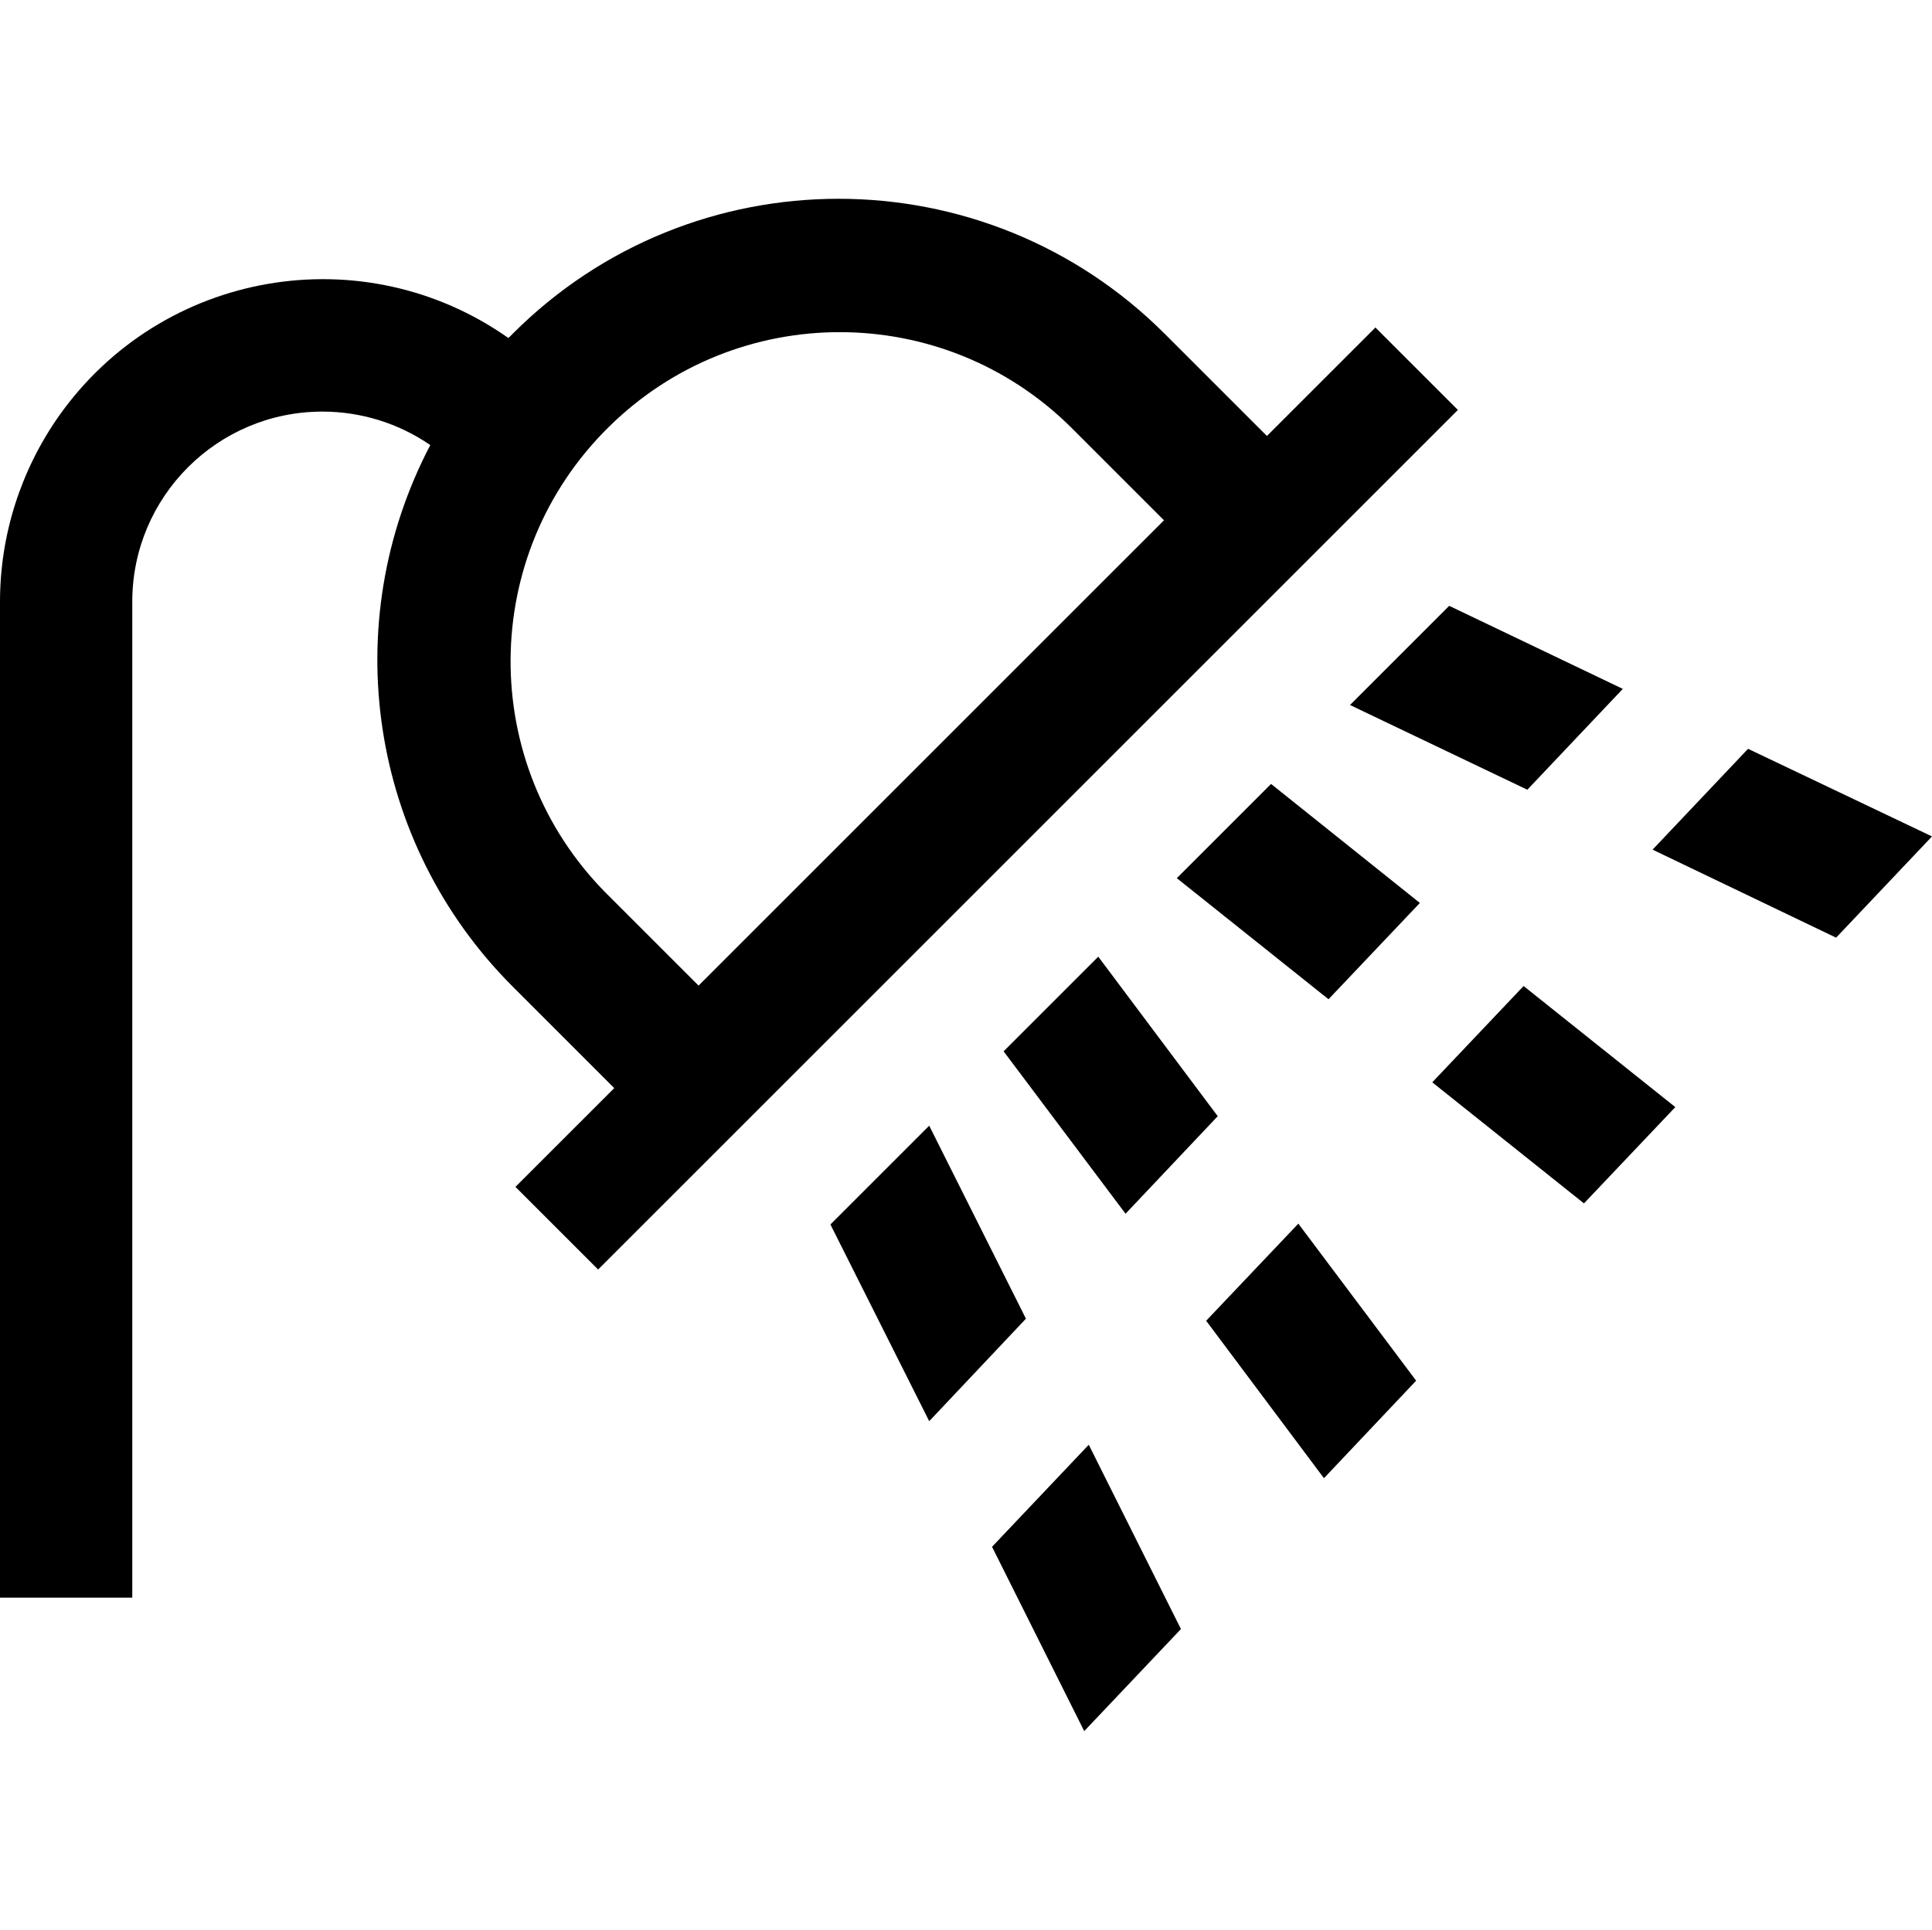
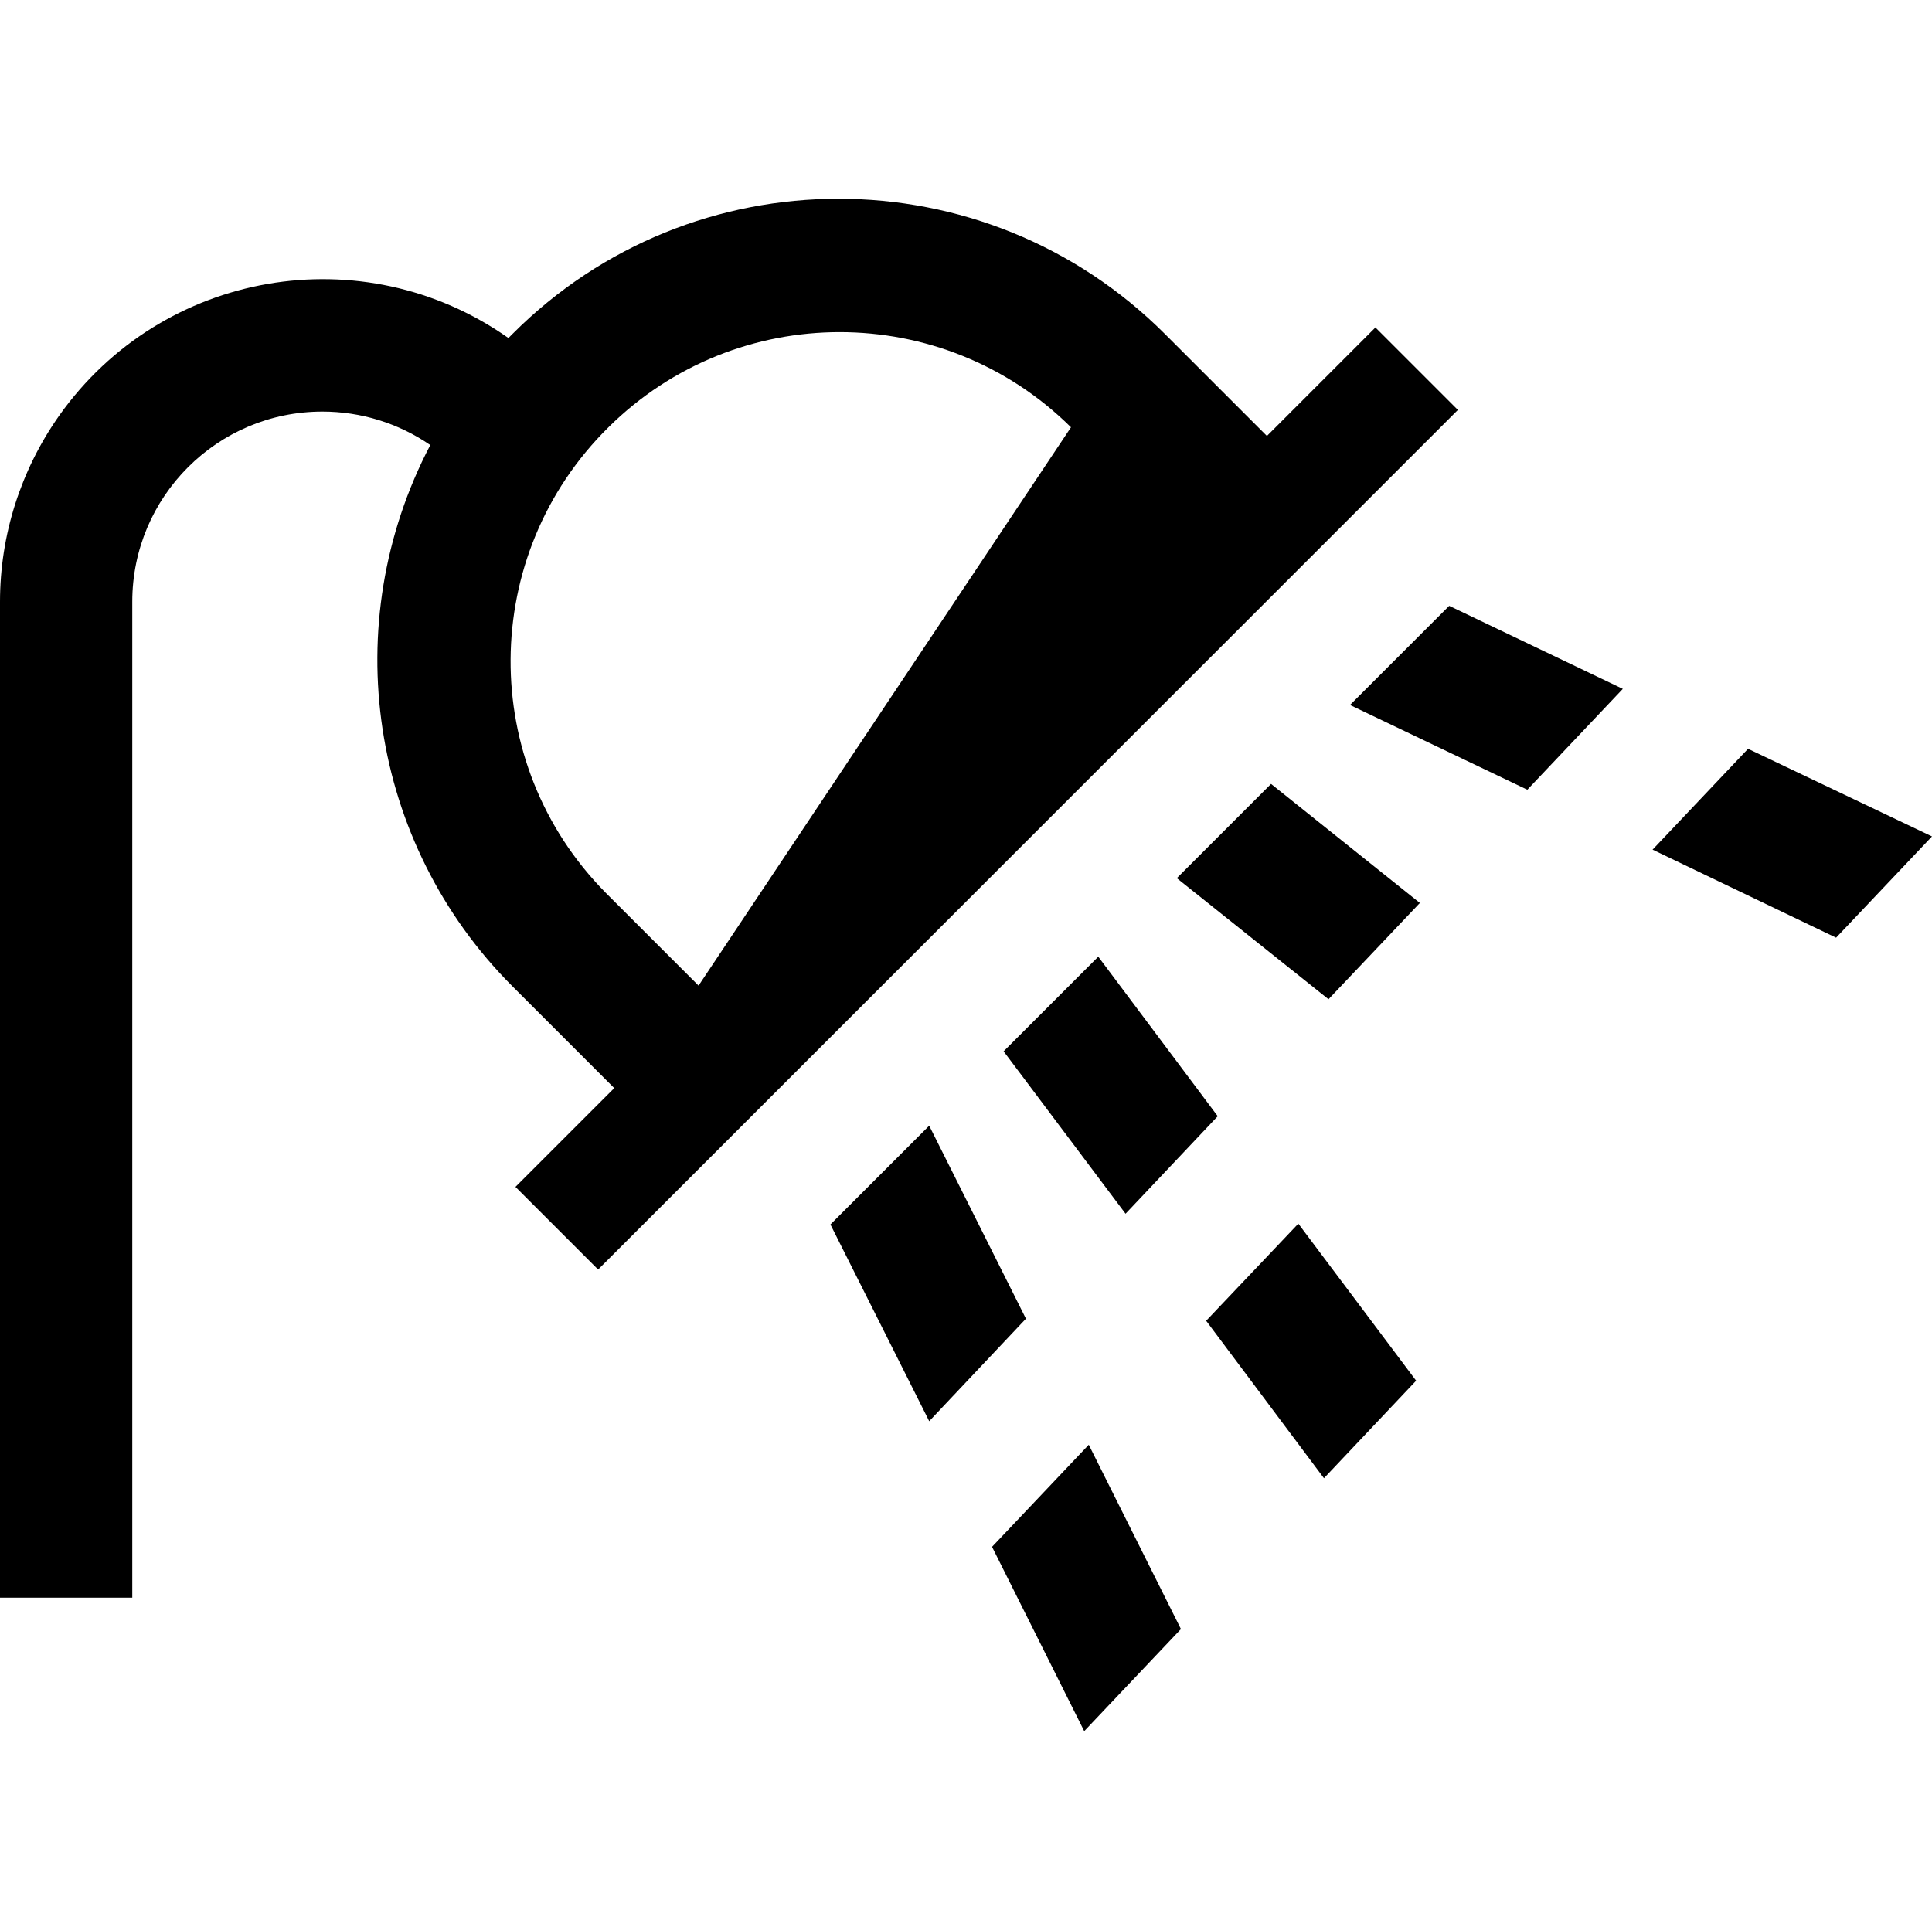
<svg xmlns="http://www.w3.org/2000/svg" id="_レイヤー_1" data-name="レイヤー_1" version="1.1" viewBox="0 0 467.4 467">
  <g>
    <polygon points="224.8 272.4 200.9 296.3 224.8 343.9 248.2 319.1 224.8 272.4" />
    <polygon points="240 374.3 262.3 418.9 285.7 394.2 263.4 349.6 240 374.3" />
    <polygon points="422.9 181.2 399.8 205.6 444.2 226.9 467.4 202.4 422.9 181.2" />
    <polygon points="326.6 170.6 369.5 191.1 392.6 166.7 350.6 146.6 326.6 170.6" />
    <polygon points="291.8 319.6 320.3 357.7 342.6 334.1 314.1 296.1 291.8 319.6" />
    <polygon points="294.6 270.1 265.7 231.5 242.8 254.4 272.3 293.7 294.6 270.1" />
    <polygon points="284.7 212.5 321.4 241.8 343.5 218.5 307.5 189.7 284.7 212.5" />
-     <polygon points="346.5 261.9 383.2 291.2 405.3 267.9 368.6 238.6 346.5 261.9" />
  </g>
-   <path d="M332.7,79.3l-26.2,26.2-24.7-24.7c-43.6-43.6-114.3-43.6-157.8,0,0,0,0,0,0,0-.3.3-.7.7-1,1-35.2-24.8-83.8-16.4-108.7,18.8C5,113.8,0,129.5,0,145.6v241h32v-241c0-25.4,20.6-46,46-46,9.3,0,18.4,2.8,26.1,8.1-22.7,43.3-14.7,96.3,19.8,130.9l24.7,24.7-23.9,23.9,20,20,208-208-20-20ZM169,238.5l-22.5-22.5c-30.9-31.3-30.6-81.7.7-112.6,31-30.7,80.9-30.7,111.9,0l22.5,22.5-112.6,112.6Z" />
+   <path d="M332.7,79.3l-26.2,26.2-24.7-24.7c-43.6-43.6-114.3-43.6-157.8,0,0,0,0,0,0,0-.3.3-.7.7-1,1-35.2-24.8-83.8-16.4-108.7,18.8C5,113.8,0,129.5,0,145.6v241h32v-241c0-25.4,20.6-46,46-46,9.3,0,18.4,2.8,26.1,8.1-22.7,43.3-14.7,96.3,19.8,130.9l24.7,24.7-23.9,23.9,20,20,208-208-20-20ZM169,238.5l-22.5-22.5c-30.9-31.3-30.6-81.7.7-112.6,31-30.7,80.9-30.7,111.9,0Z" />
</svg>